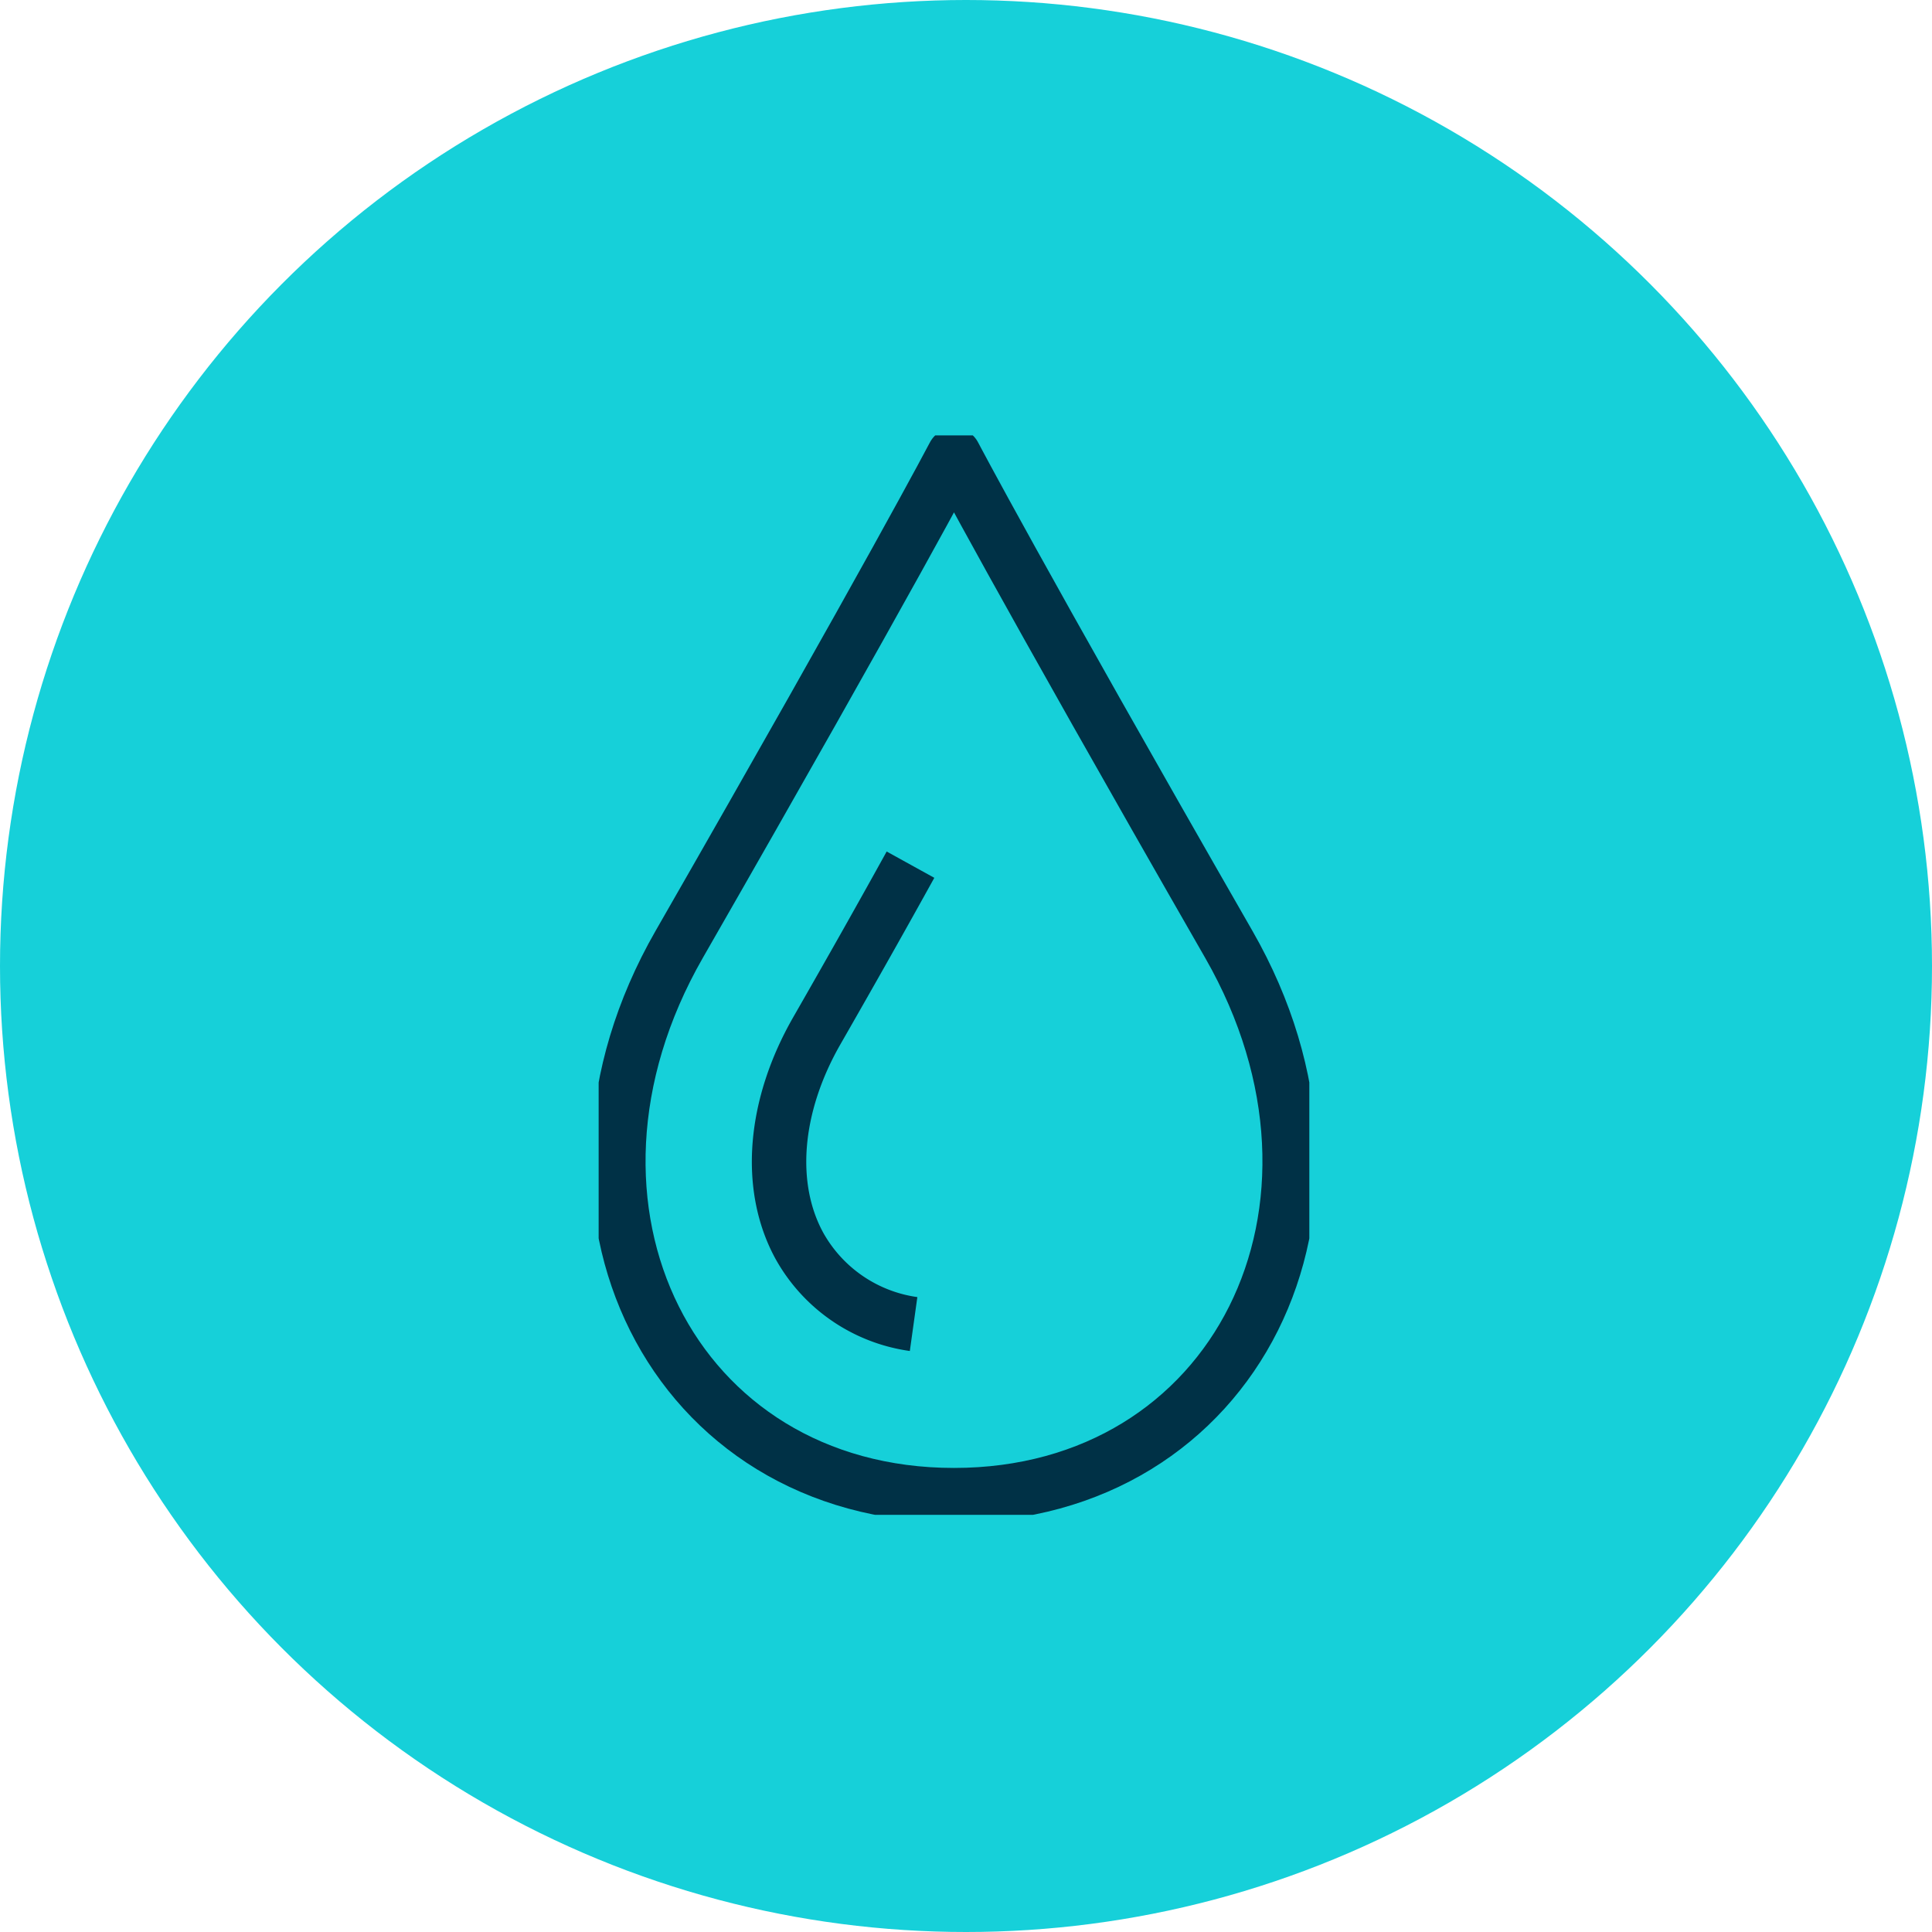
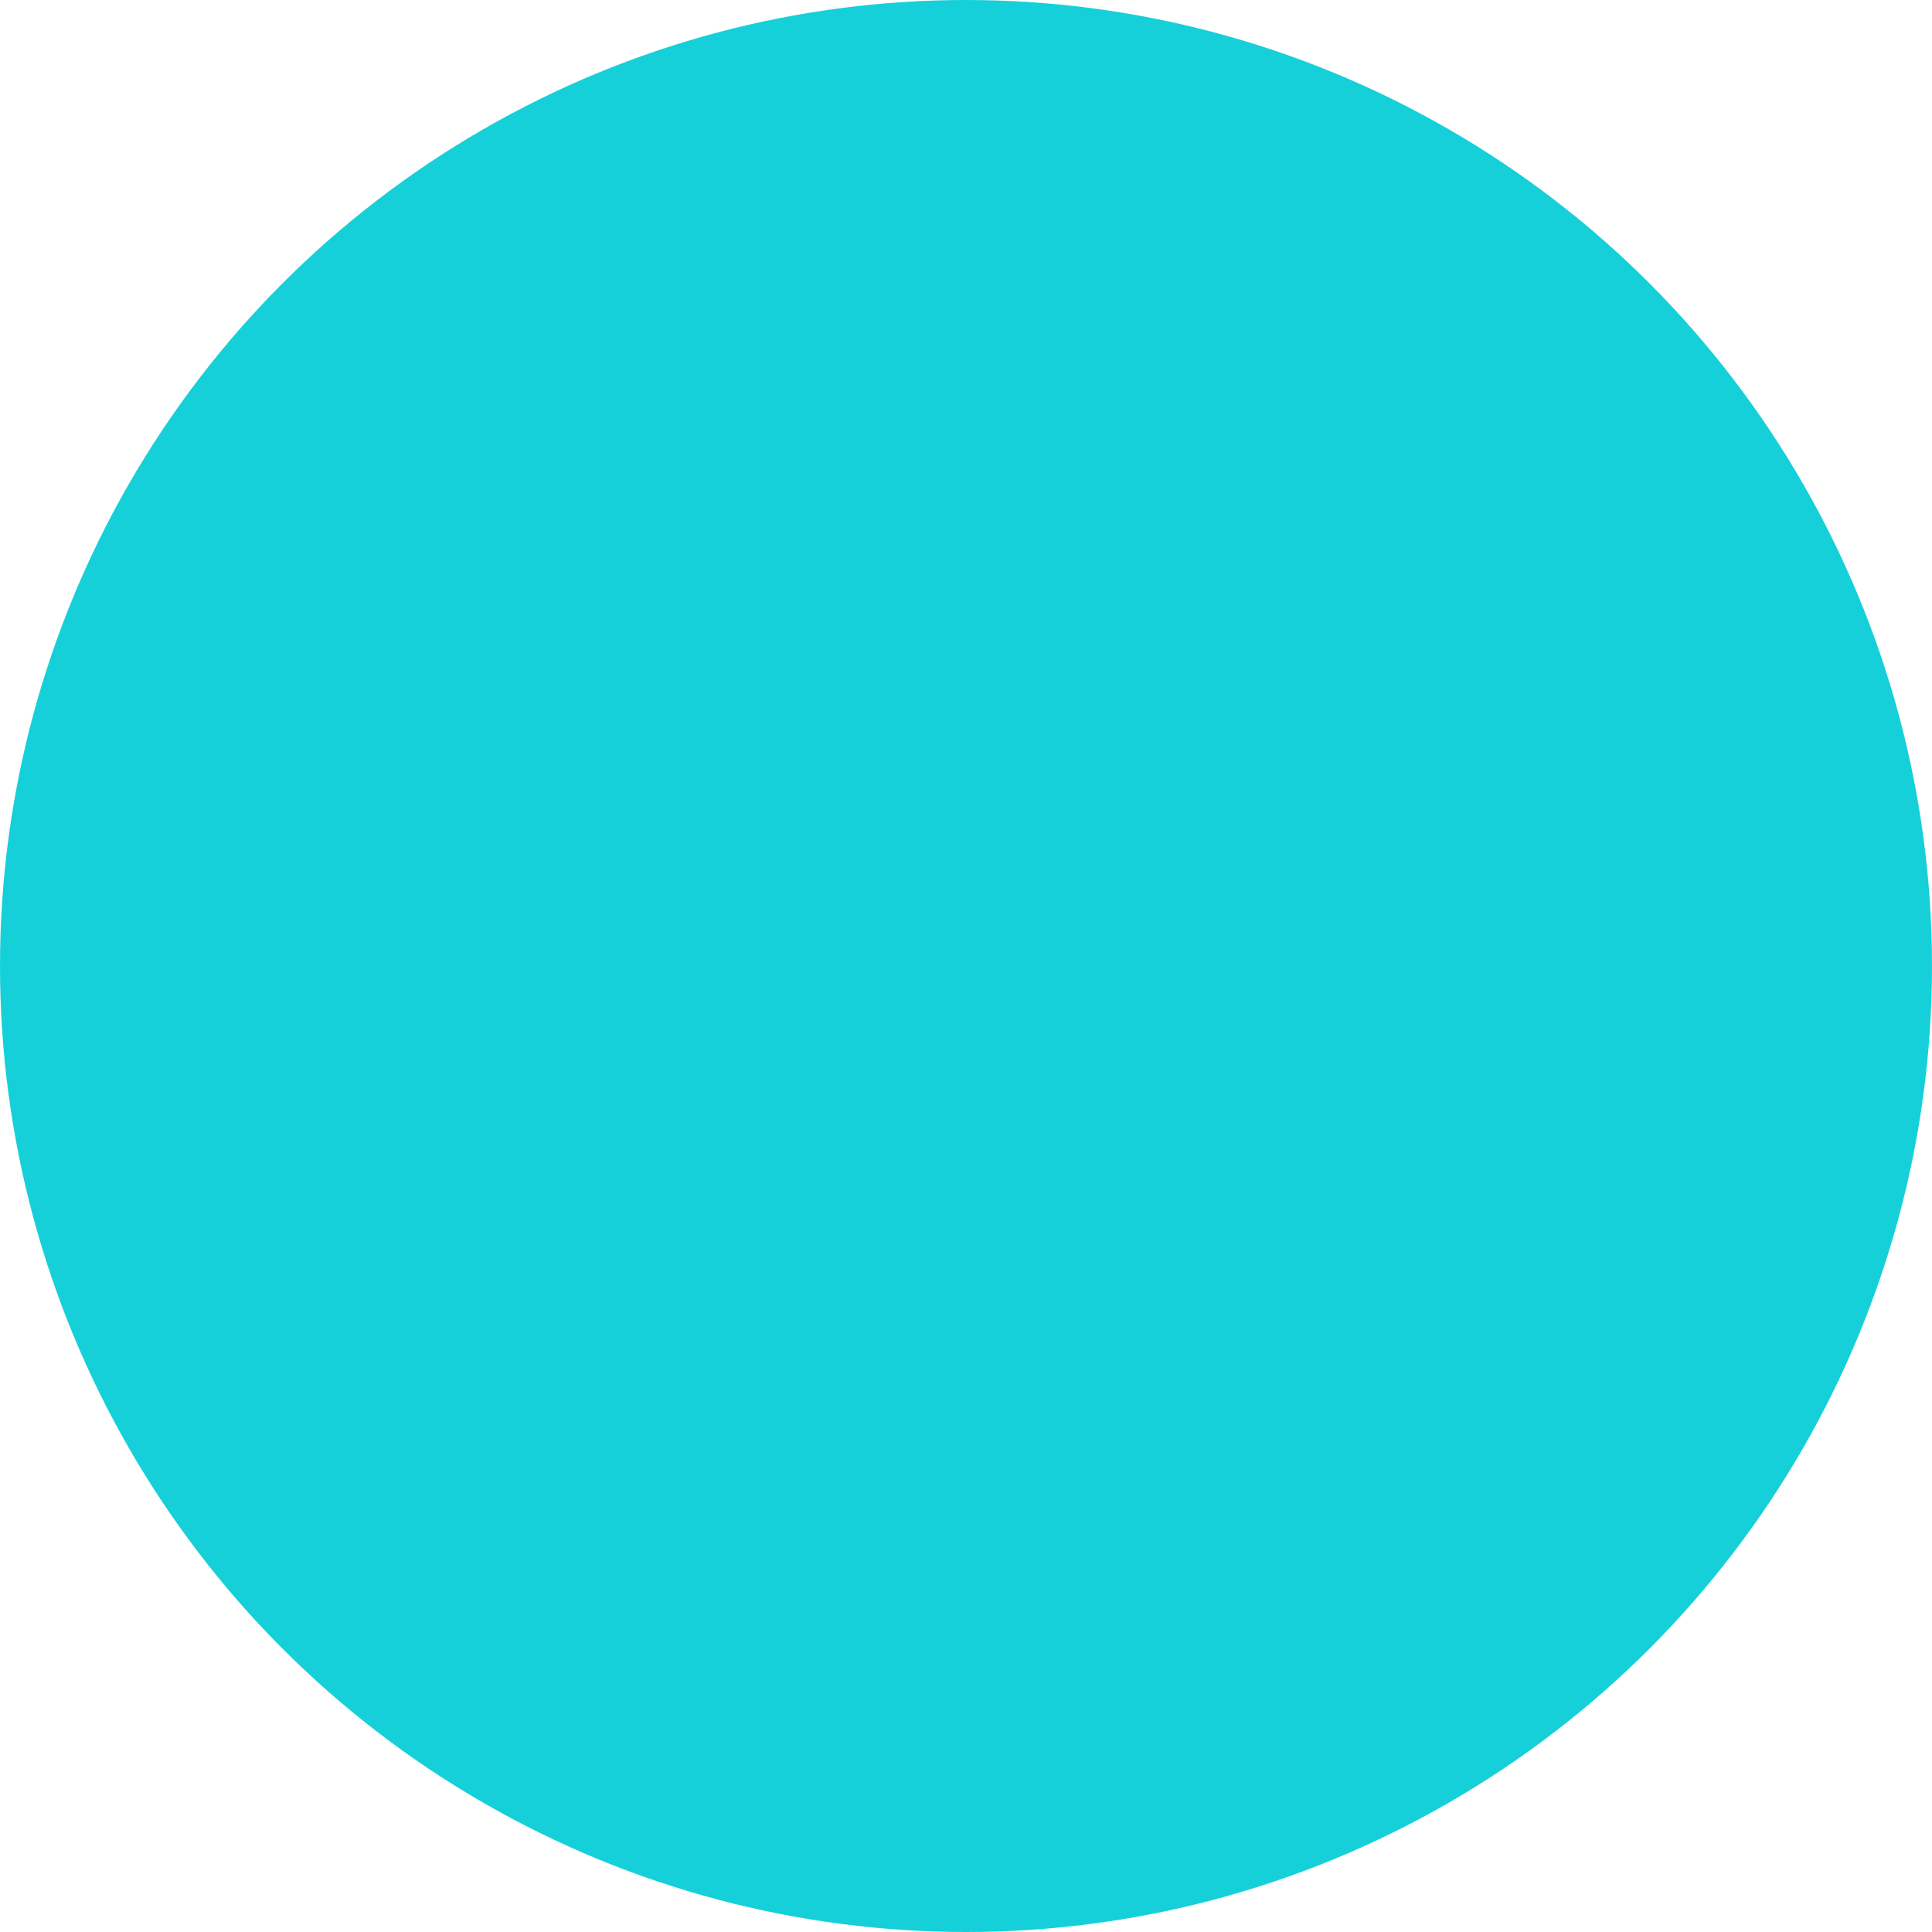
<svg xmlns="http://www.w3.org/2000/svg" width="71" height="71" viewBox="0 0 71 71">
  <defs>
    <clipPath id="clip-path">
-       <rect id="Rectangle_457" data-name="Rectangle 457" width="26.117" height="39.669" fill="none" stroke="#003146" stroke-width="1" />
-     </clipPath>
+       </clipPath>
  </defs>
  <g id="Groupe_2084" data-name="Groupe 2084" transform="translate(-1057 -2216.173)">
    <circle id="Ellipse_264" data-name="Ellipse 264" cx="35.5" cy="35.5" r="35.5" transform="translate(1057 2216.173)" fill="#16d0d9" />
    <g id="Groupe_2069" data-name="Groupe 2069" transform="translate(1079 2232.173)">
      <g id="Groupe_2068" data-name="Groupe 2068" transform="translate(0 0)" clip-path="url(#clip-path)">
        <path id="Tracé_8017" data-name="Tracé 8017" d="M13.336,39.223c10.335,0,15.65-10.562,10.1-20.239C15.609,5.345,13.336,1,13.336,1s-2.274,4.345-10.1,17.984C-2.314,28.662,3,39.223,13.336,39.223Z" transform="translate(-0.277 -0.277)" fill="none" stroke="#003146" stroke-linejoin="round" stroke-width="2" />
-         <path id="Tracé_8018" data-name="Tracé 8018" d="M14.114,38.7A5.707,5.707,0,0,1,9.909,35.81c-1.179-2.173-.936-5.124.651-7.892q1.93-3.366,3.44-6.1" transform="translate(-2.54 -6.042)" fill="none" stroke="#003146" stroke-linejoin="round" stroke-width="2" />
      </g>
    </g>
  </g>
</svg>